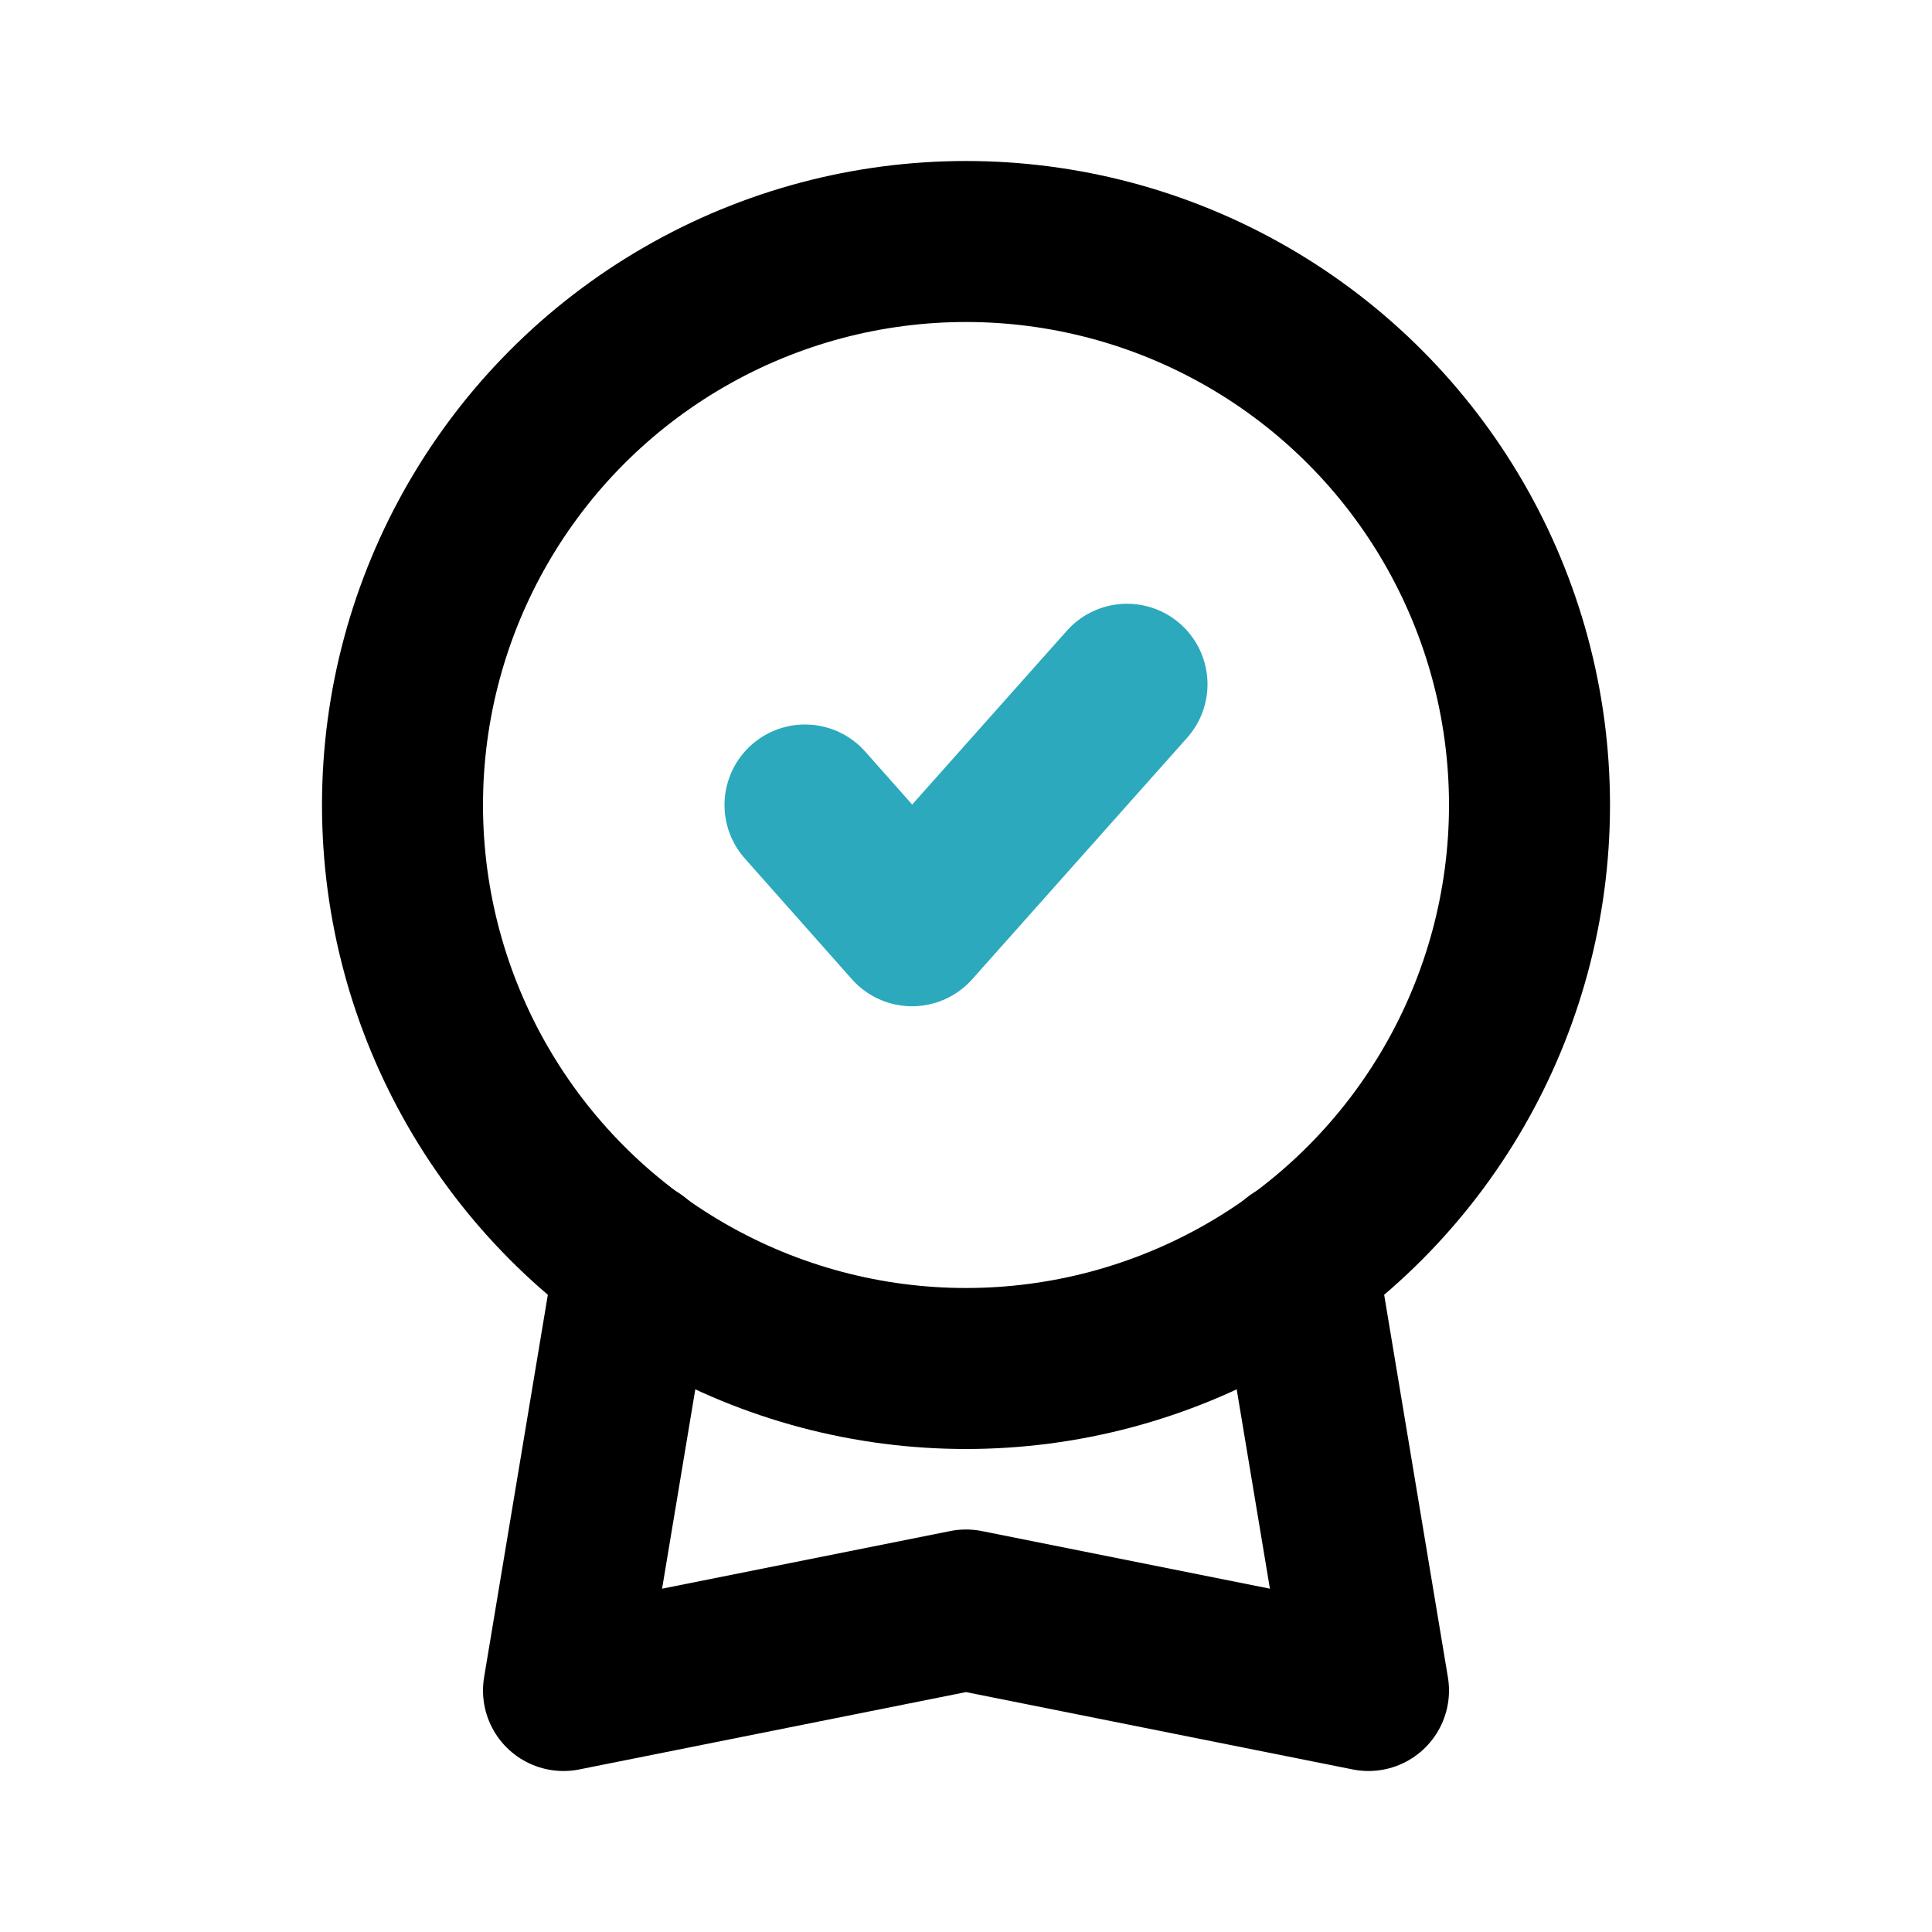
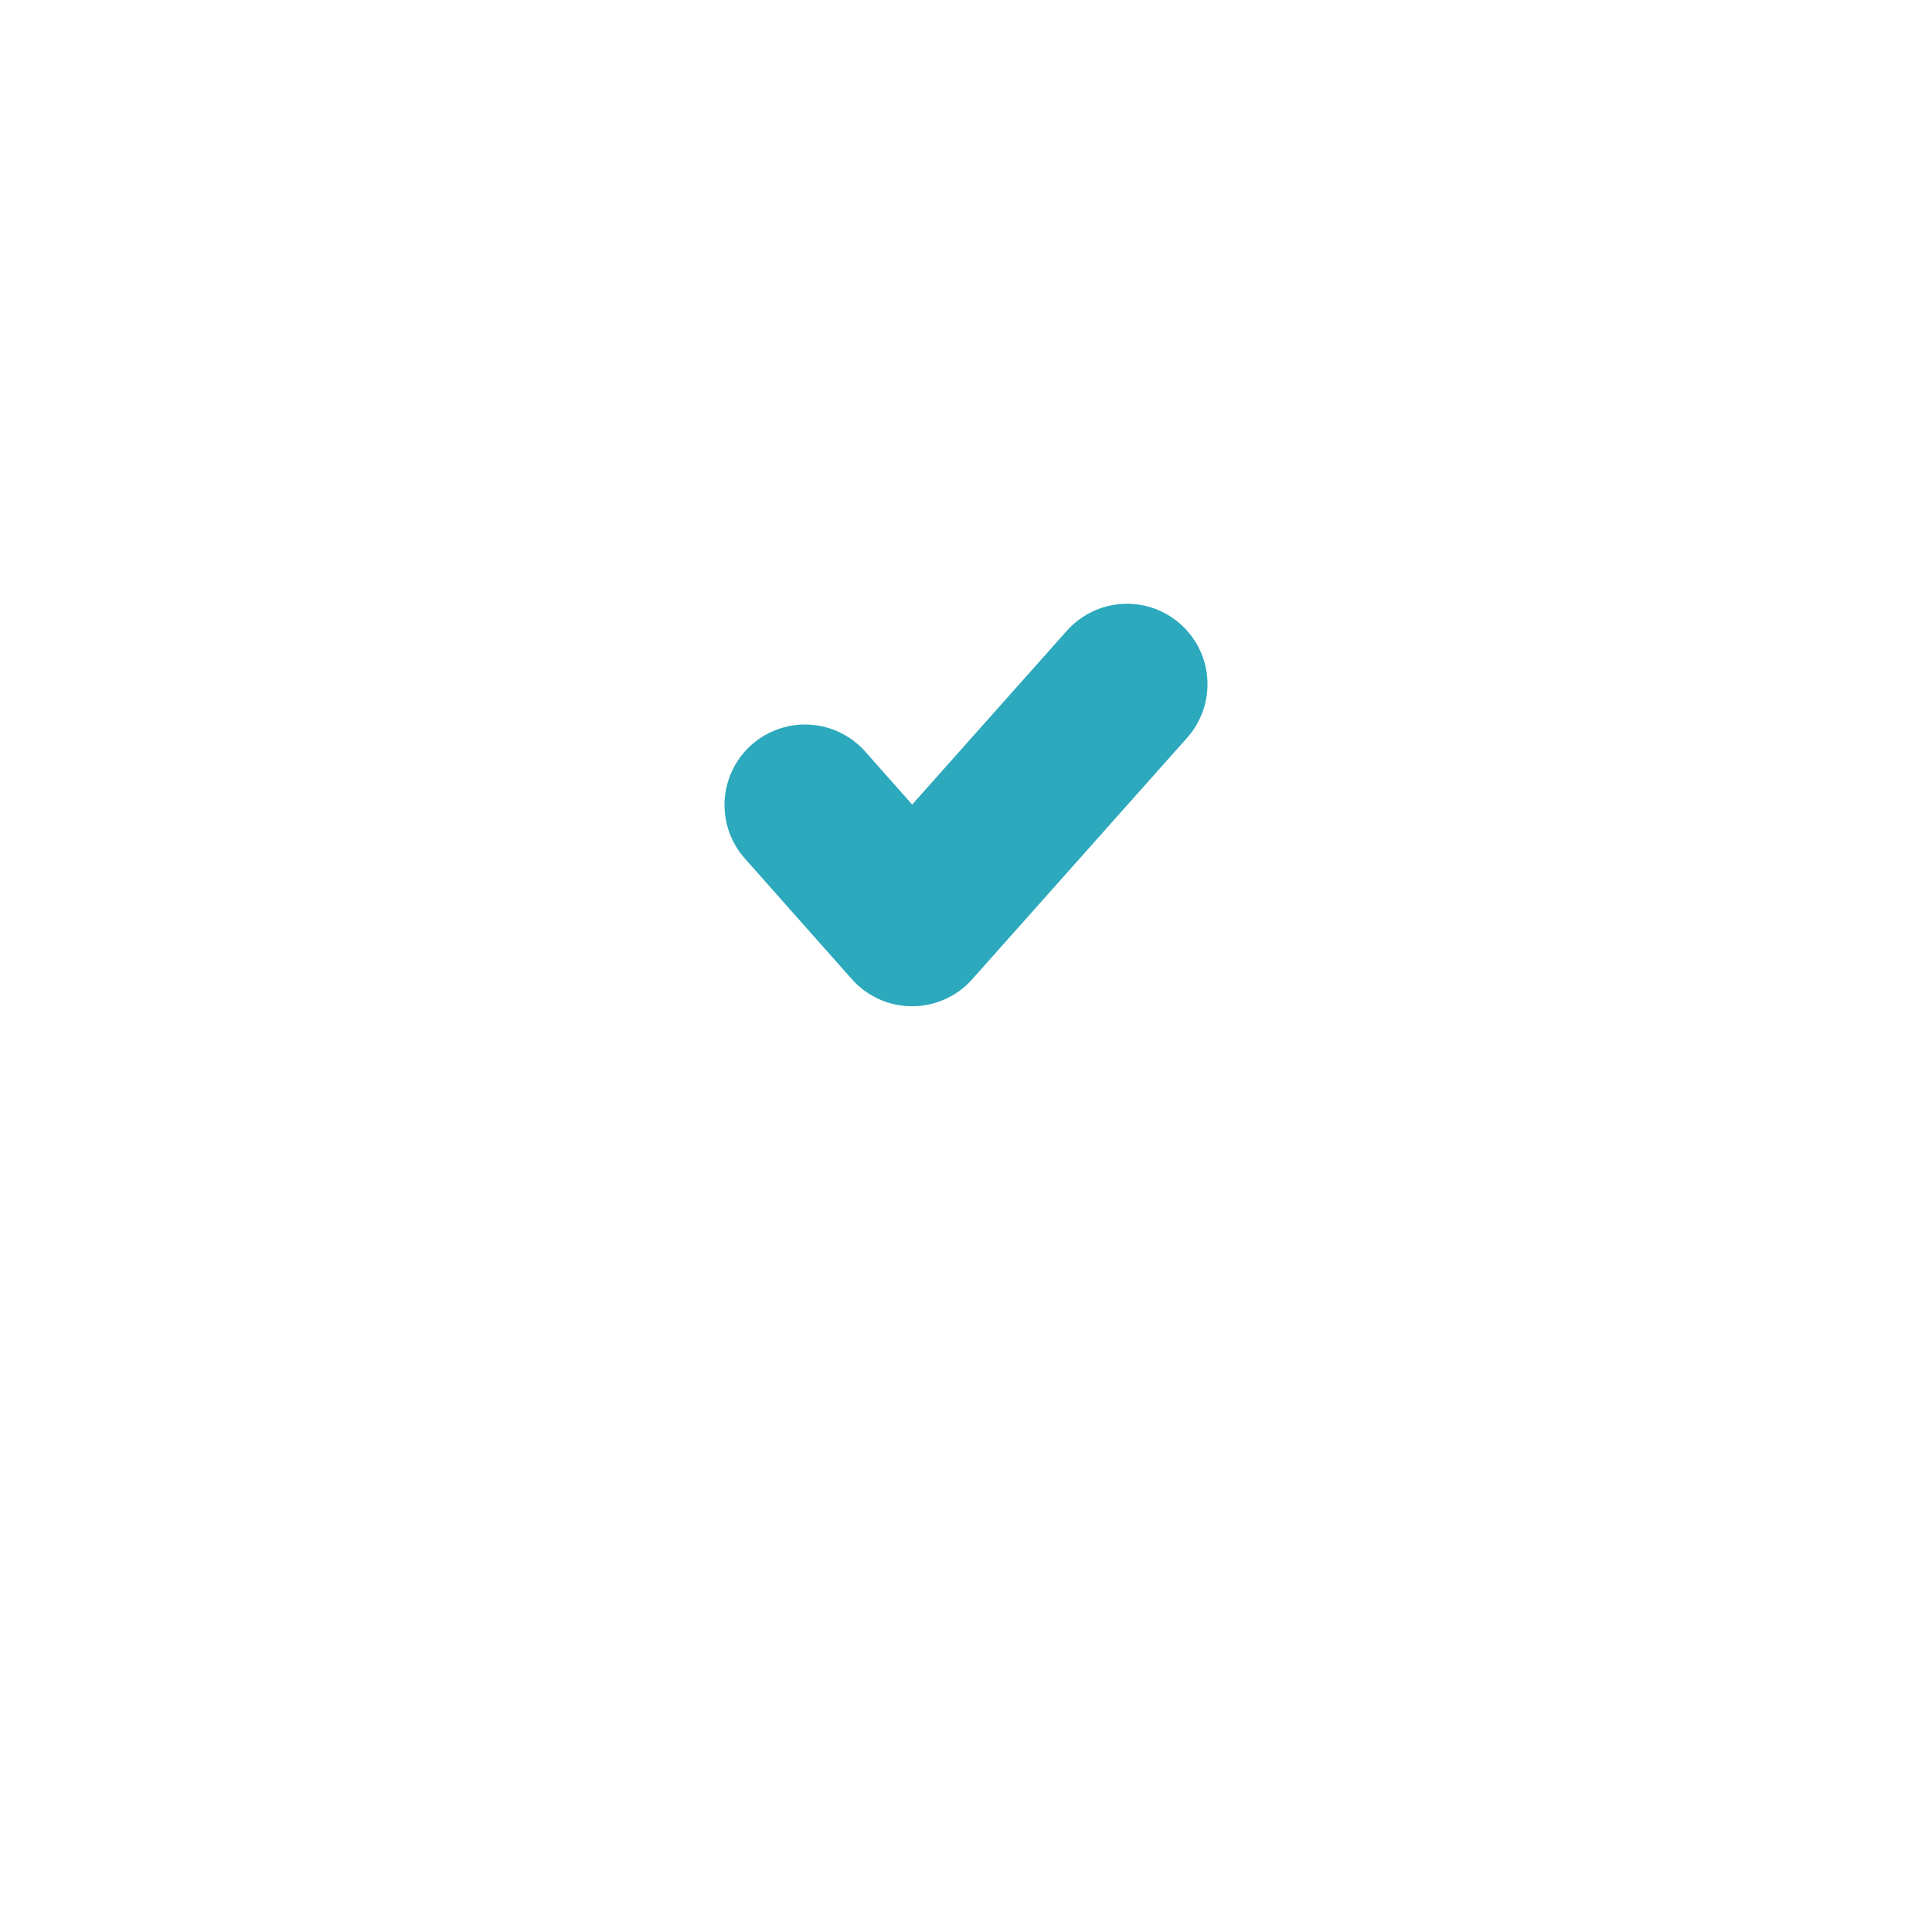
<svg xmlns="http://www.w3.org/2000/svg" fill="#000000" width="800px" height="800px" viewBox="0 0 24 24" id="reward-5" data-name="Line Color" class="icon line-color">
  <polyline id="secondary" points="10 10 11.33 11.5 14 8.5" style="fill: none; stroke: rgb(44, 169, 188); stroke-linecap: round; stroke-linejoin: round; stroke-width: 2;" />
-   <polyline id="primary" points="16.11 15.66 17 21 12 20 7 21 7.89 15.66" style="fill: none; stroke: rgb(0, 0, 0); stroke-linecap: round; stroke-linejoin: round; stroke-width: 2;" />
-   <circle id="primary-2" data-name="primary" cx="12" cy="10" r="7" style="fill: none; stroke: rgb(0, 0, 0); stroke-linecap: round; stroke-linejoin: round; stroke-width: 2;" />
</svg>